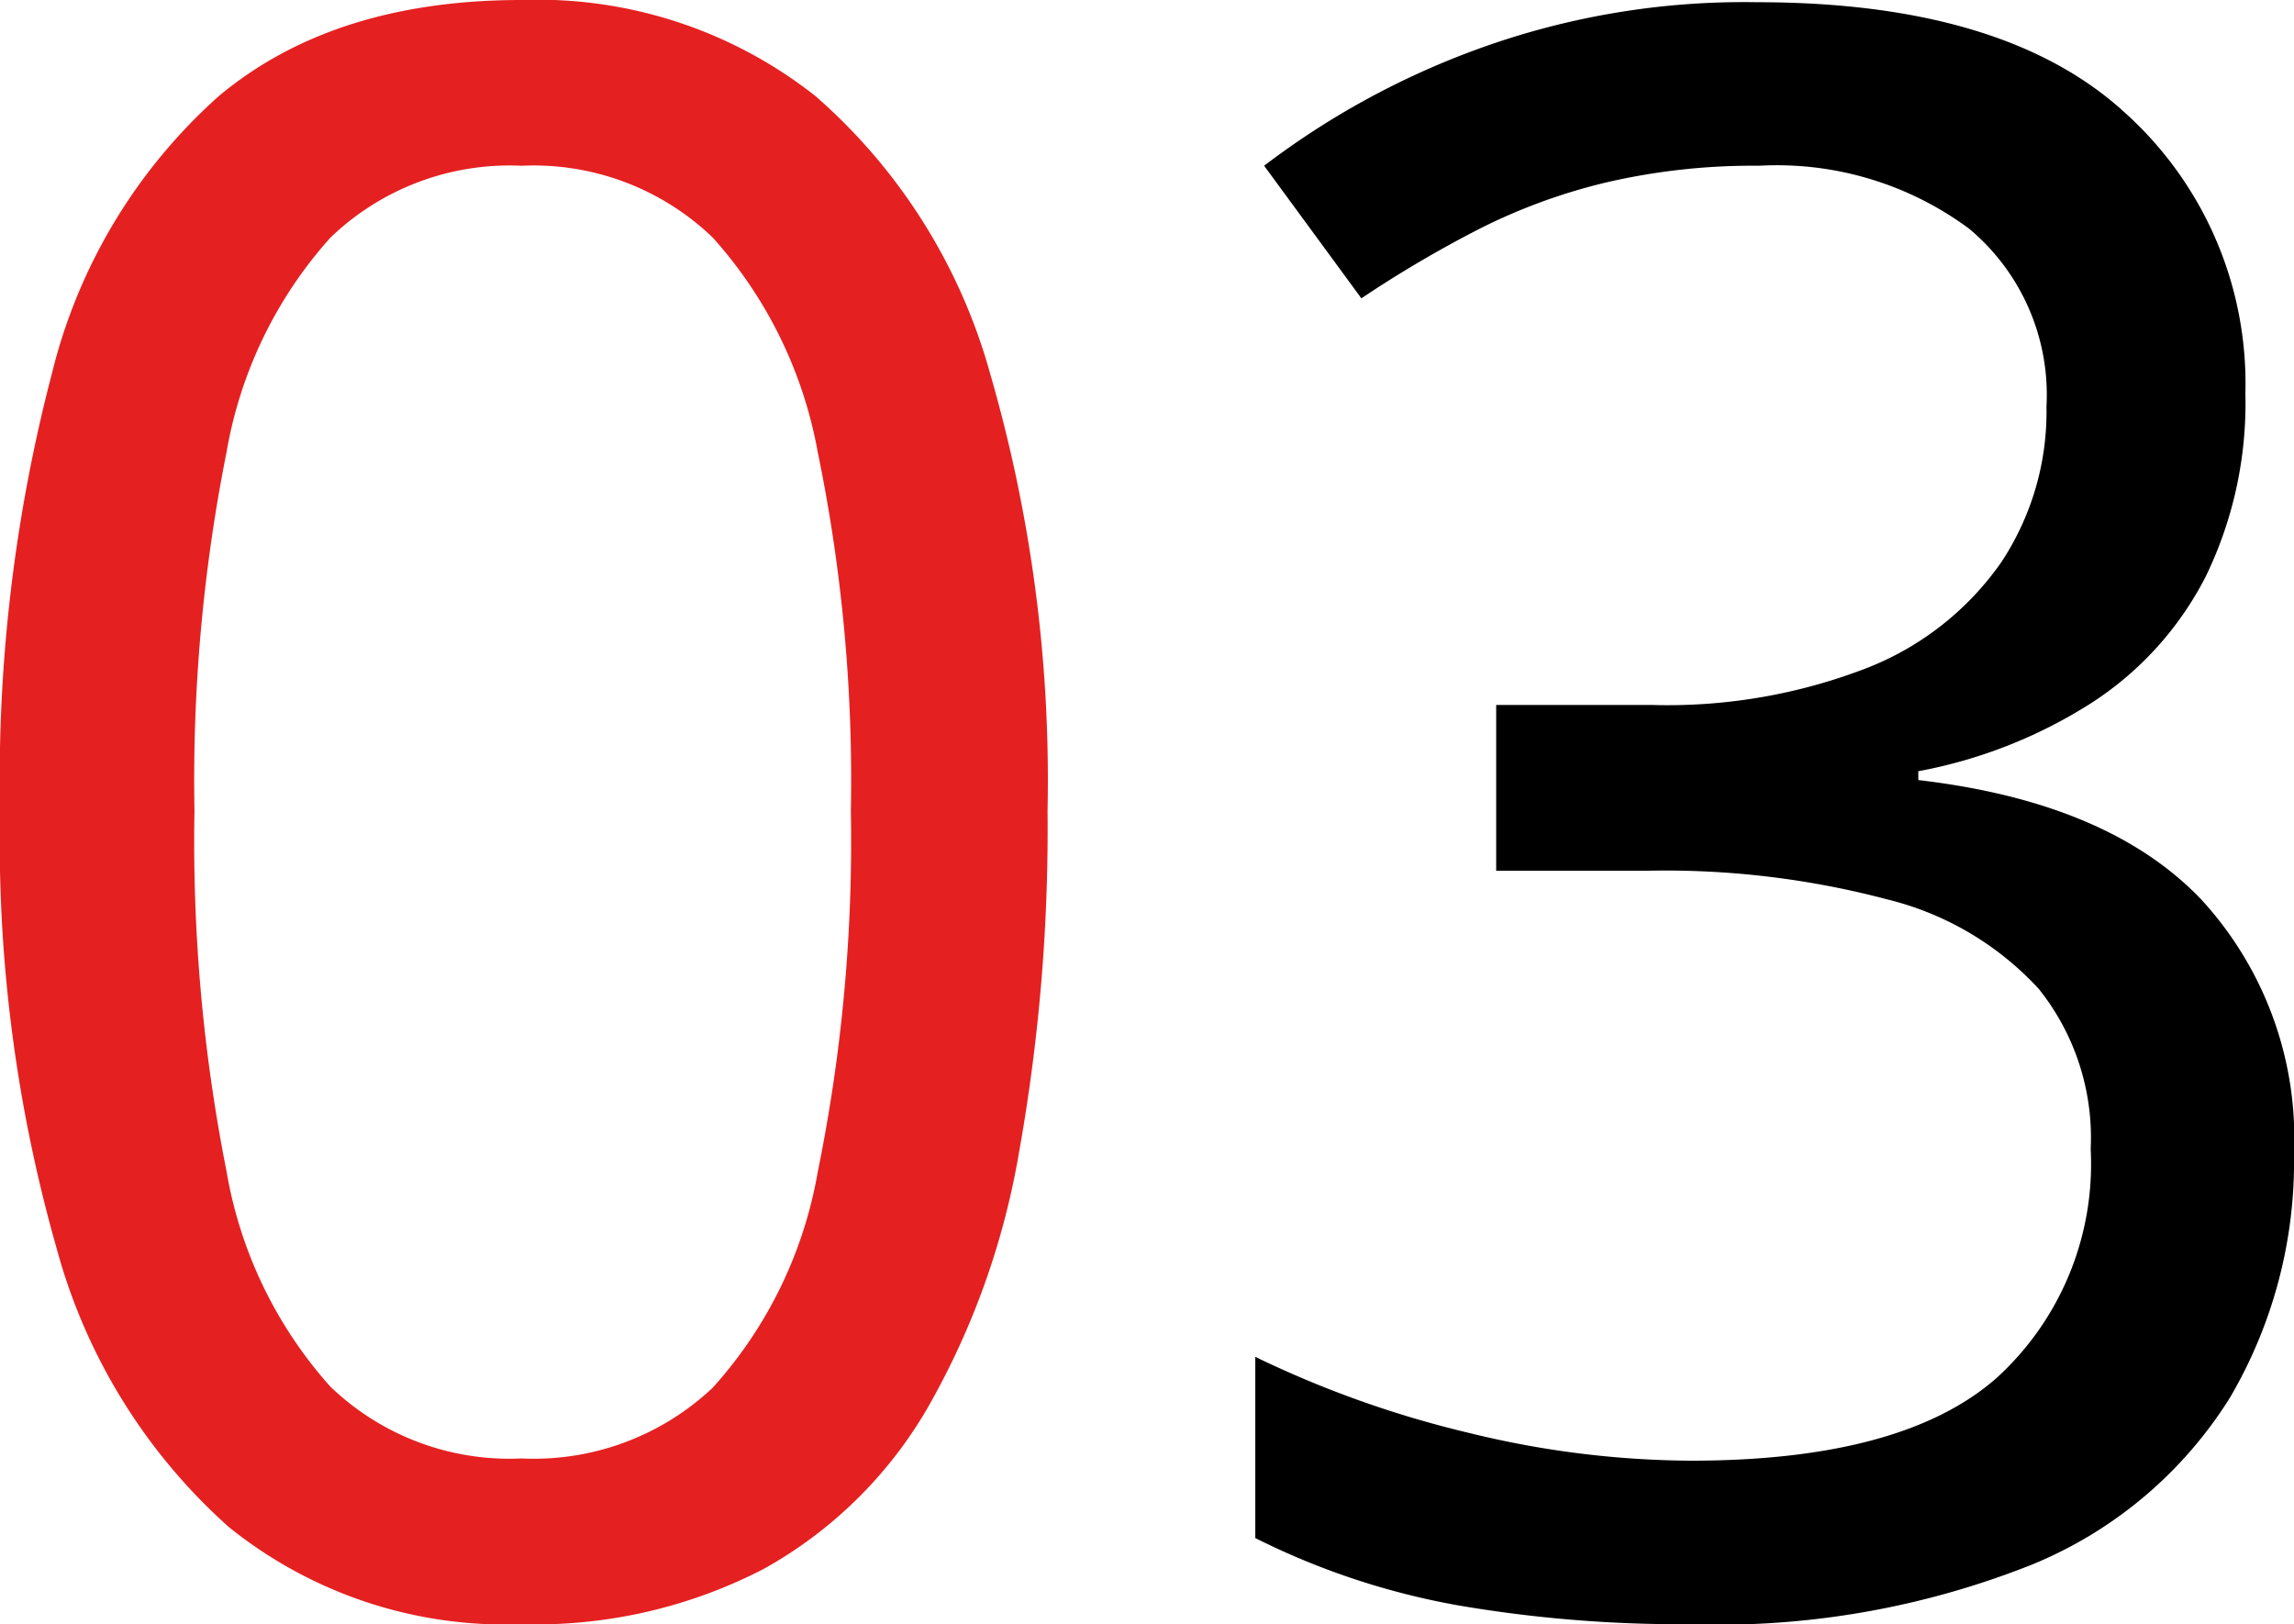
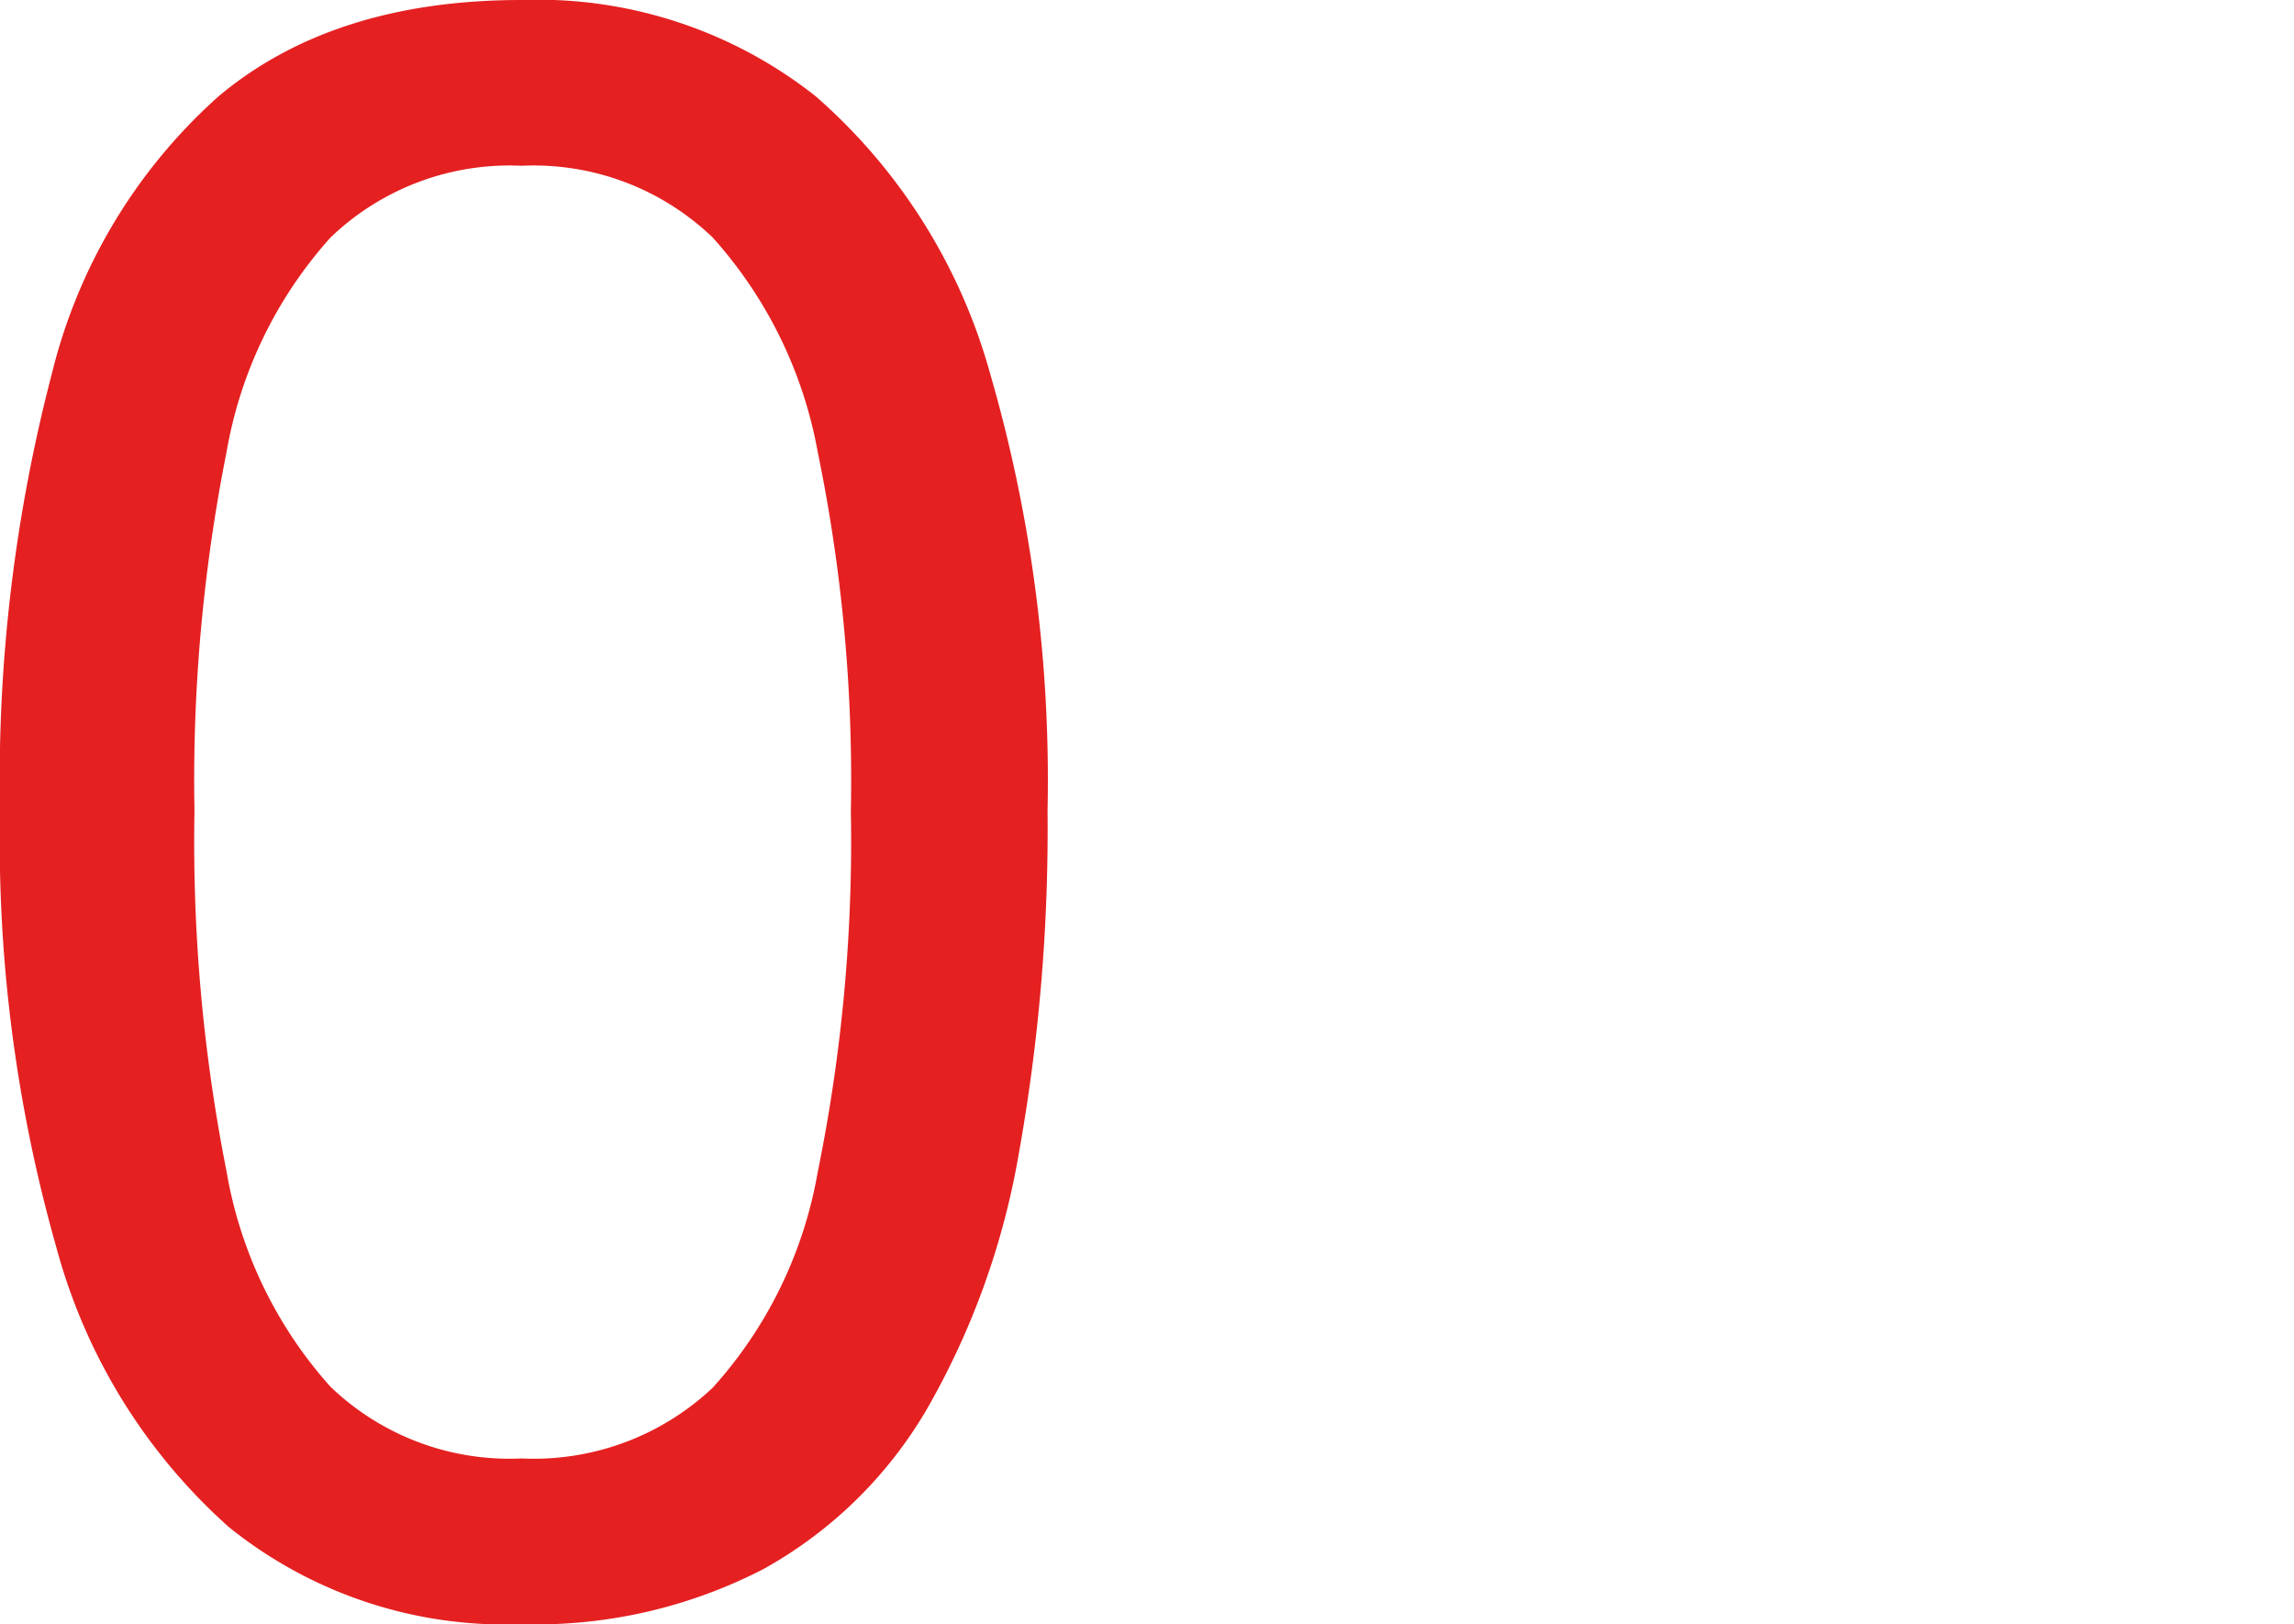
<svg xmlns="http://www.w3.org/2000/svg" width="77.85" height="55.125" viewBox="0 0 77.85 55.125">
  <g id="fun_no03" transform="translate(-4243.775 -6838.625)">
-     <path id="パス_13" data-name="パス 13" d="M36.975-41.025a13.45 13.45 0 01-1.35 6.225 11.136 11.136 0 01-3.862 4.275 16.506 16.506 0 01-5.888 2.325v.3q6.45.75 9.6 4.05a11.974 11.974 0 013.15 8.625 15.834 15.834 0 01-2.175 8.288 14.312 14.312 0 01-6.713 5.662A28.8 28.8 0 0118.075.75a44.785 44.785 0 01-7.8-.637 25.165 25.165 0 01-6.9-2.287v-6.15a35.282 35.282 0 007.275 2.587 32.073 32.073 0 007.5.937q7.2 0 10.387-2.812a9.815 9.815 0 003.188-7.763 8.081 8.081 0 00-1.762-5.437 10.31 10.31 0 00-5.138-3.037 29.446 29.446 0 00-8.1-.975H11.55v-5.626h5.25a18.736 18.736 0 007.387-1.275 10.006 10.006 0 004.5-3.562 9.254 9.254 0 001.538-5.288 7.345 7.345 0 00-2.625-6.038 10.958 10.958 0 00-7.125-2.137 22.031 22.031 0 00-5.175.563 19.634 19.634 0 00-4.312 1.575 39.9 39.9 0 00-4.013 2.362l-3.3-4.5a27.452 27.452 0 017.087-3.9A26.406 26.406 0 0120.4-54.3q8.4 0 12.487 3.75a12.361 12.361 0 014.088 9.525z" transform="translate(4283 6893)" />
-     <path id="パス_14" data-name="パス 14" d="M-3.675-26.85a62.32 62.32 0 01-.975 11.625 26.366 26.366 0 01-3.113 8.663 14.647 14.647 0 01-5.55 5.438A16.822 16.822 0 01-21.525.75a14.943 14.943 0 01-9.937-3.3 19.51 19.51 0 01-5.85-9.488 50.505 50.505 0 01-1.913-14.812 54.454 54.454 0 011.762-14.85 18.518 18.518 0 015.663-9.413q3.9-3.262 10.275-3.262a15.2 15.2 0 019.975 3.262A19.357 19.357 0 01-5.625-41.7a49.512 49.512 0 011.95 14.85zm-28.95 0a57.451 57.451 0 001.087 12.225 14.634 14.634 0 003.525 7.312 8.768 8.768 0 006.487 2.437 8.845 8.845 0 006.487-2.4 14.643 14.643 0 003.563-7.312A56.122 56.122 0 00-10.35-26.85a55.073 55.073 0 00-1.125-12.187 14.829 14.829 0 00-3.562-7.275 8.768 8.768 0 00-6.487-2.437 8.768 8.768 0 00-6.487 2.438 14.6 14.6 0 00-3.525 7.275 56.91 56.91 0 00-1.089 12.186z" transform="translate(4283 6893)" fill="#e52021" />
+     <path id="パス_14" data-name="パス 14" d="M-3.675-26.85a62.32 62.32 0 01-.975 11.625 26.366 26.366 0 01-3.113 8.663 14.647 14.647 0 01-5.55 5.438A16.822 16.822 0 01-21.525.75a14.943 14.943 0 01-9.937-3.3 19.51 19.51 0 01-5.85-9.488 50.505 50.505 0 01-1.913-14.812 54.454 54.454 0 011.762-14.85 18.518 18.518 0 015.663-9.413q3.9-3.262 10.275-3.262a15.2 15.2 0 019.975 3.262A19.357 19.357 0 01-5.625-41.7a49.512 49.512 0 011.95 14.85zm-28.95 0a57.451 57.451 0 001.087 12.225 14.634 14.634 0 003.525 7.312 8.768 8.768 0 006.487 2.437 8.845 8.845 0 006.487-2.4 14.643 14.643 0 003.563-7.312A56.122 56.122 0 00-10.35-26.85a55.073 55.073 0 00-1.125-12.187 14.829 14.829 0 00-3.562-7.275 8.768 8.768 0 00-6.487-2.437 8.768 8.768 0 00-6.487 2.438 14.6 14.6 0 00-3.525 7.275 56.91 56.91 0 00-1.089 12.186" transform="translate(4283 6893)" fill="#e52021" />
  </g>
</svg>